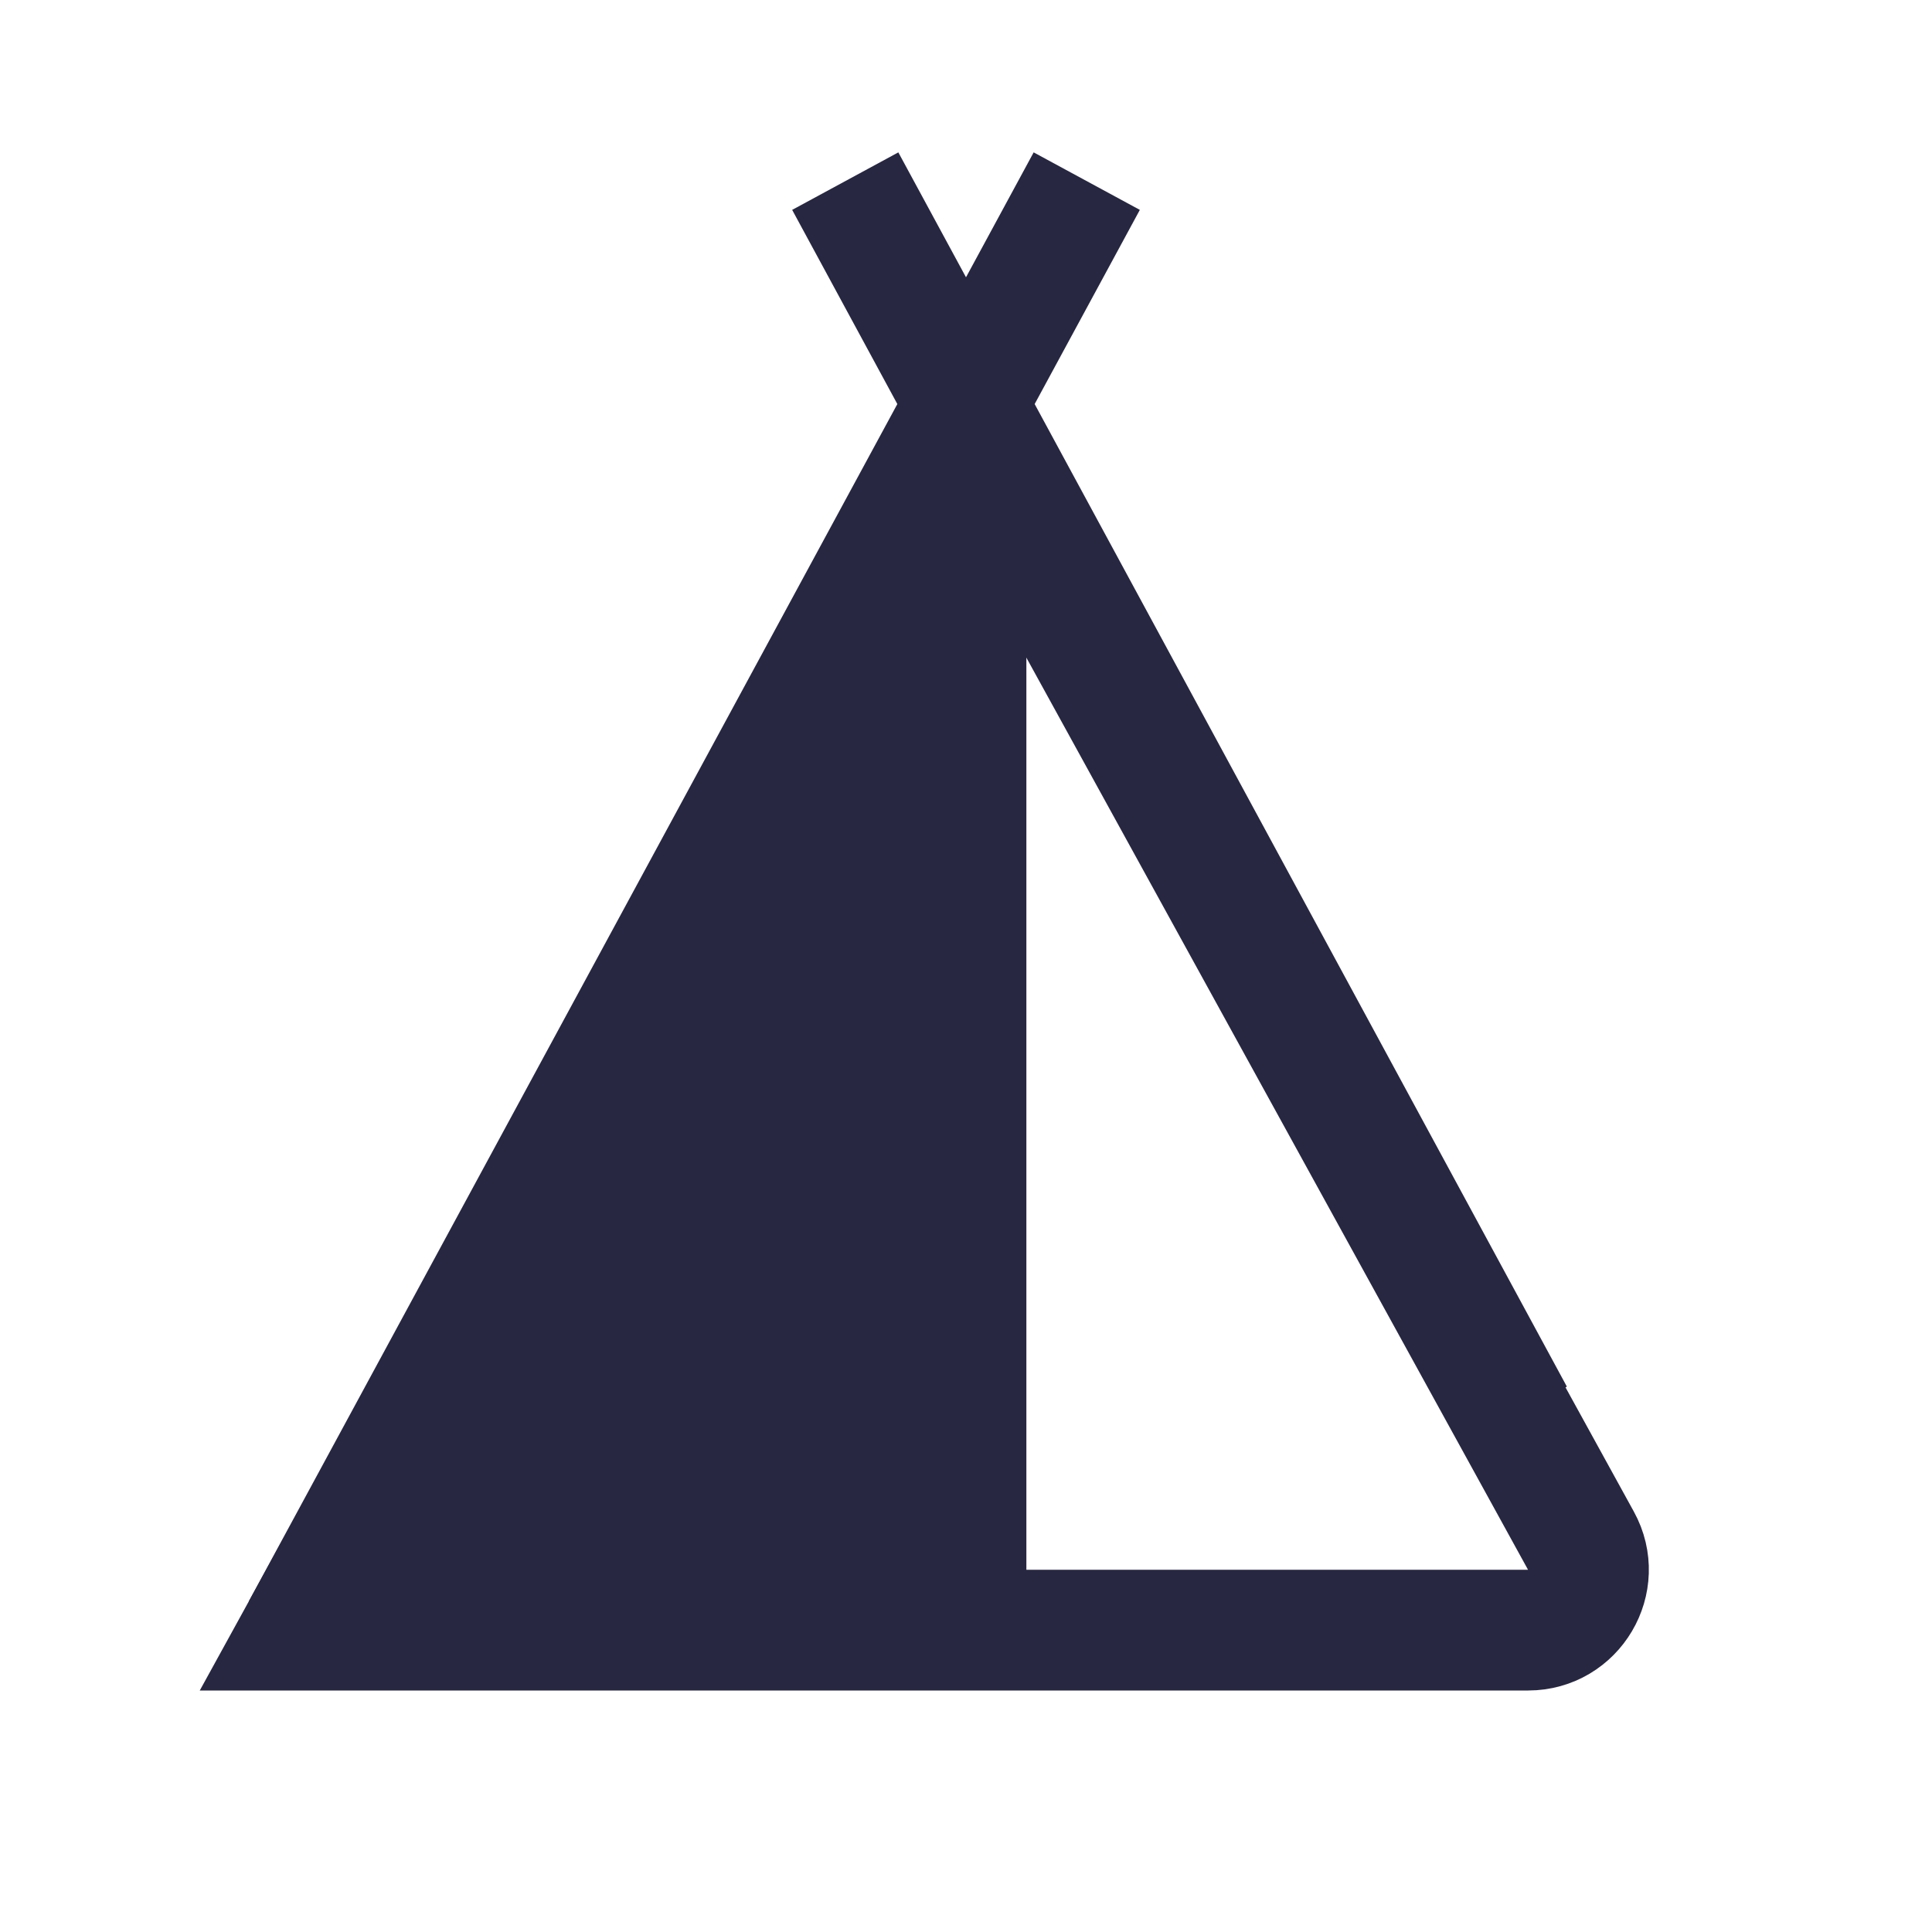
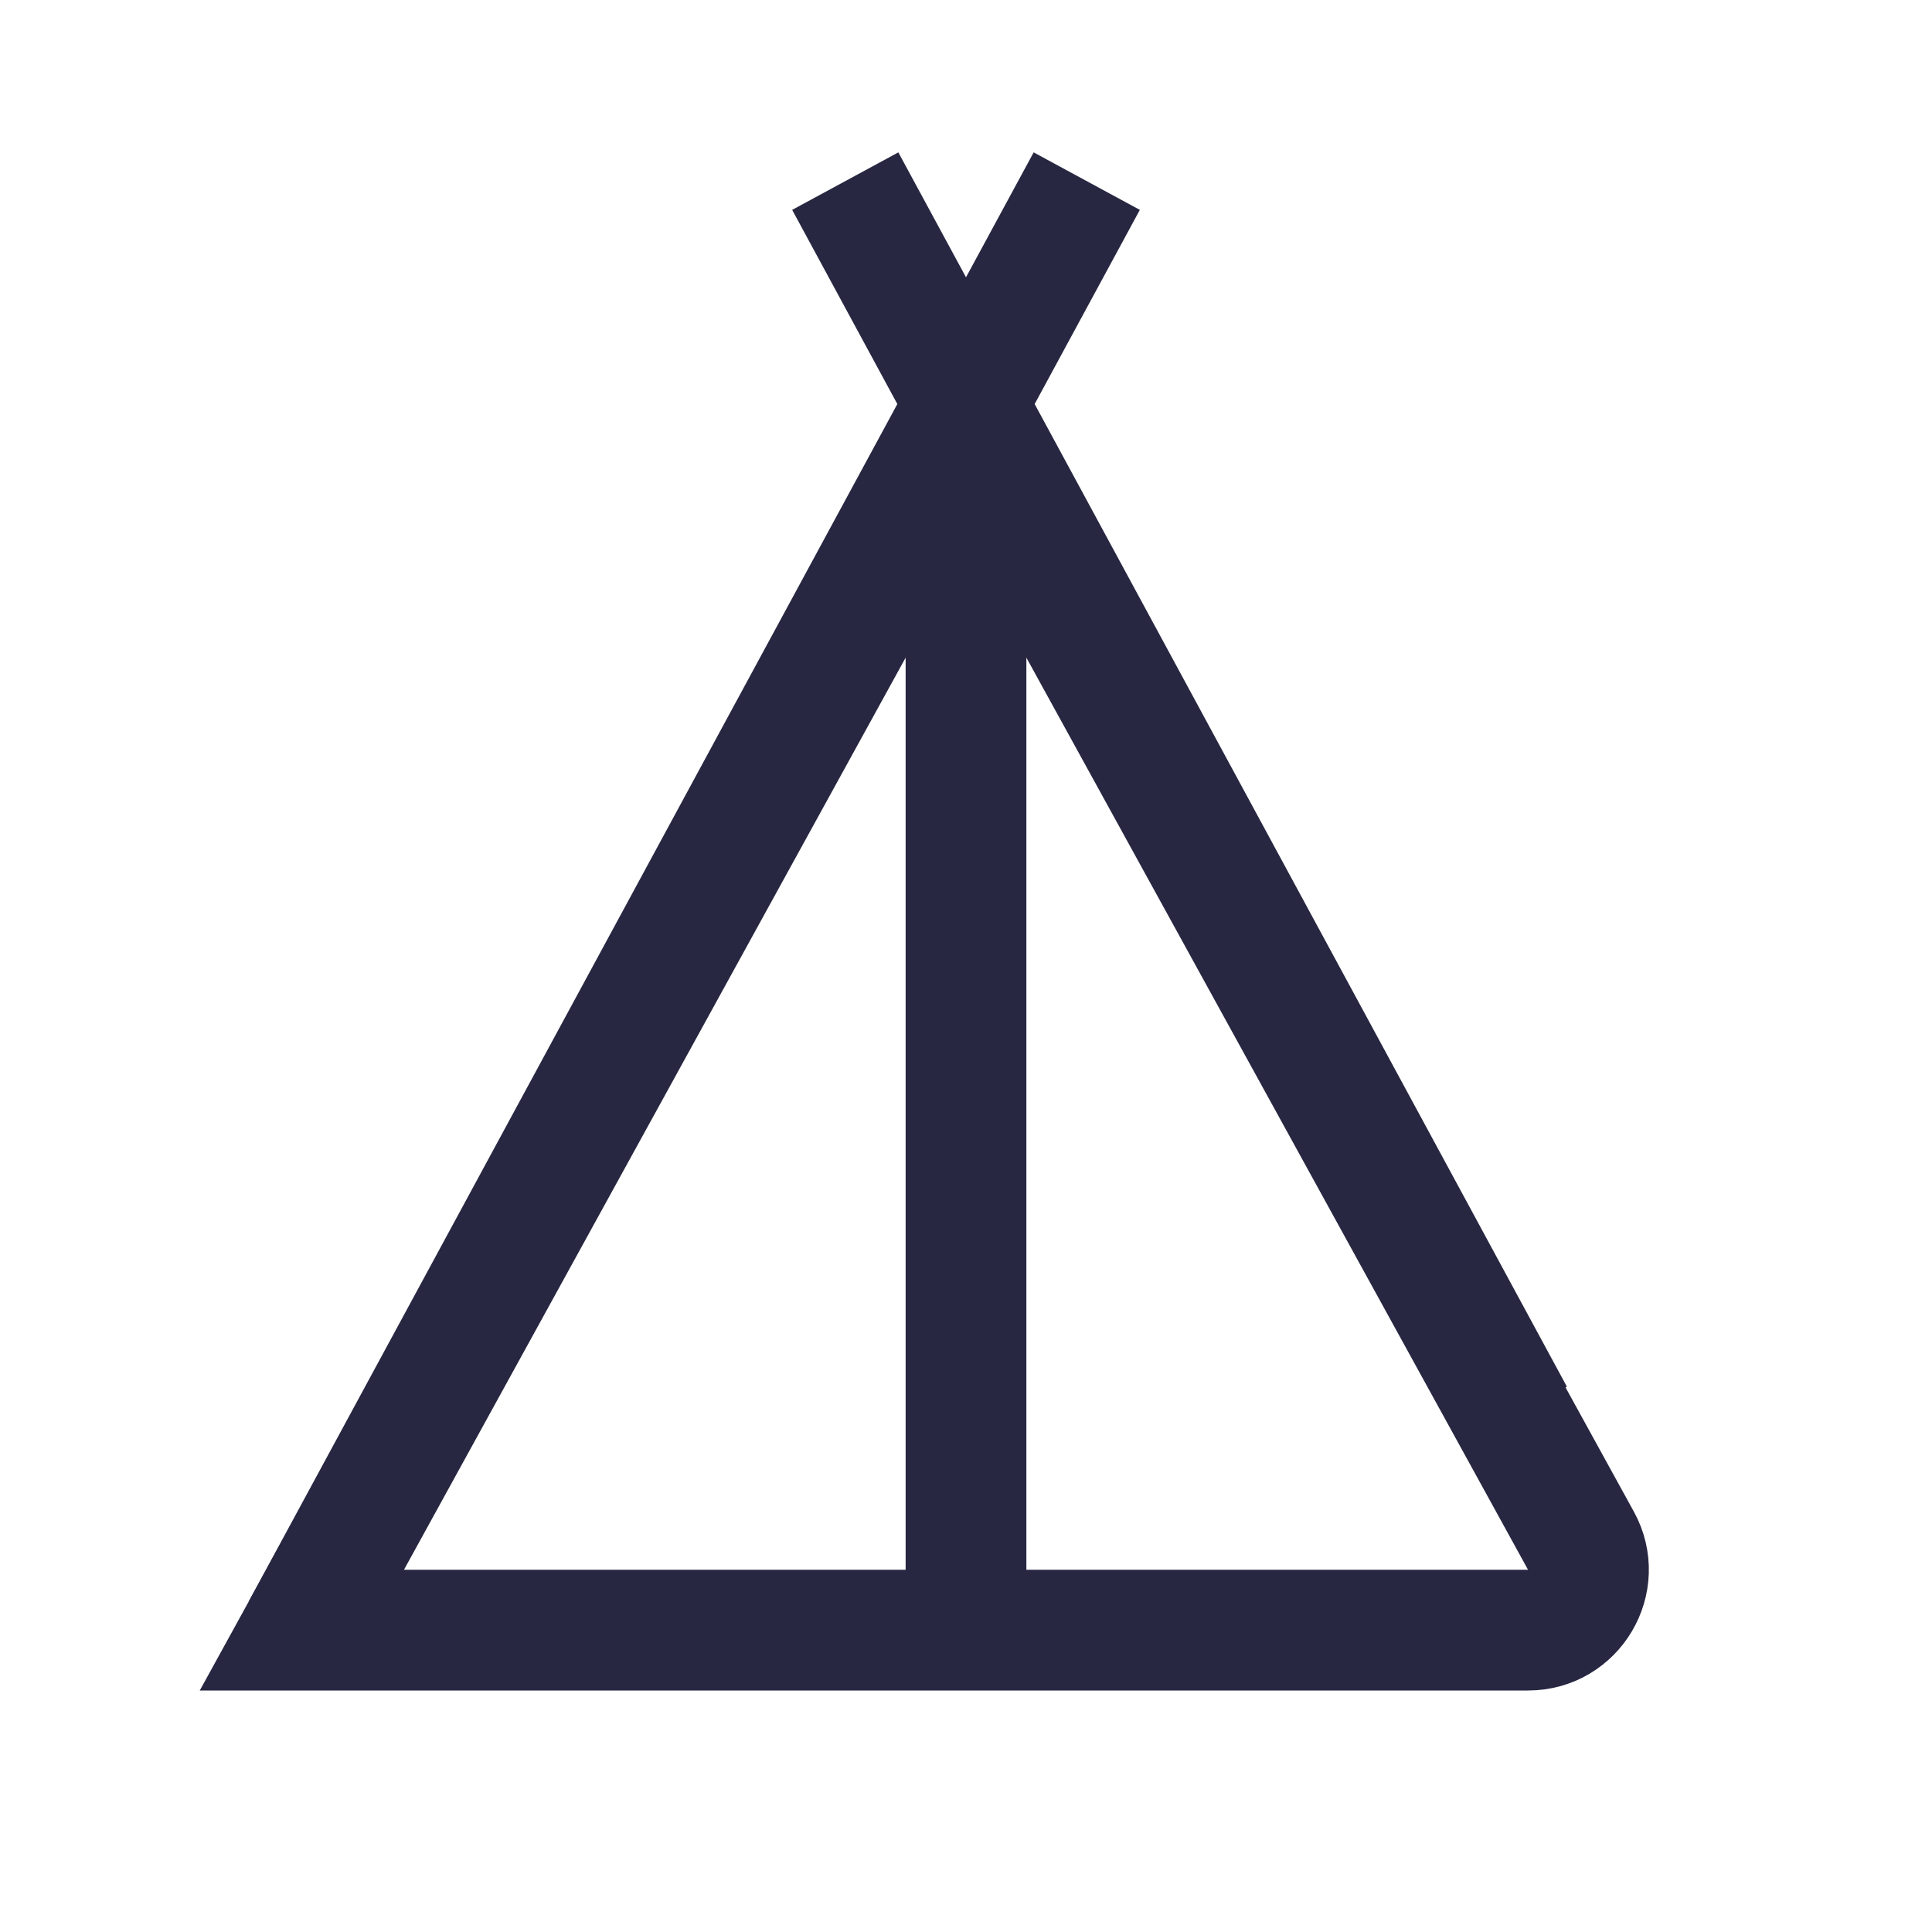
<svg xmlns="http://www.w3.org/2000/svg" width="32" height="32" viewBox="0 0 32 32" fill="none">
  <path fill-rule="evenodd" clip-rule="evenodd" d="M16 7L26.185 25.518C26.552 26.184 26.069 27 25.309 27H5L16 7Z" stroke="#272742" stroke-width="2" />
  <path d="M14 3L25.073 23.443" stroke="#272742" stroke-width="2" />
  <path d="M18 3L5 27" stroke="#272742" stroke-width="2" />
  <rect x="15" y="9" width="2" height="18" fill="#272742" />
-   <path fill-rule="evenodd" clip-rule="evenodd" d="M16 8L5 27H16V8Z" fill="#272742" />
</svg>